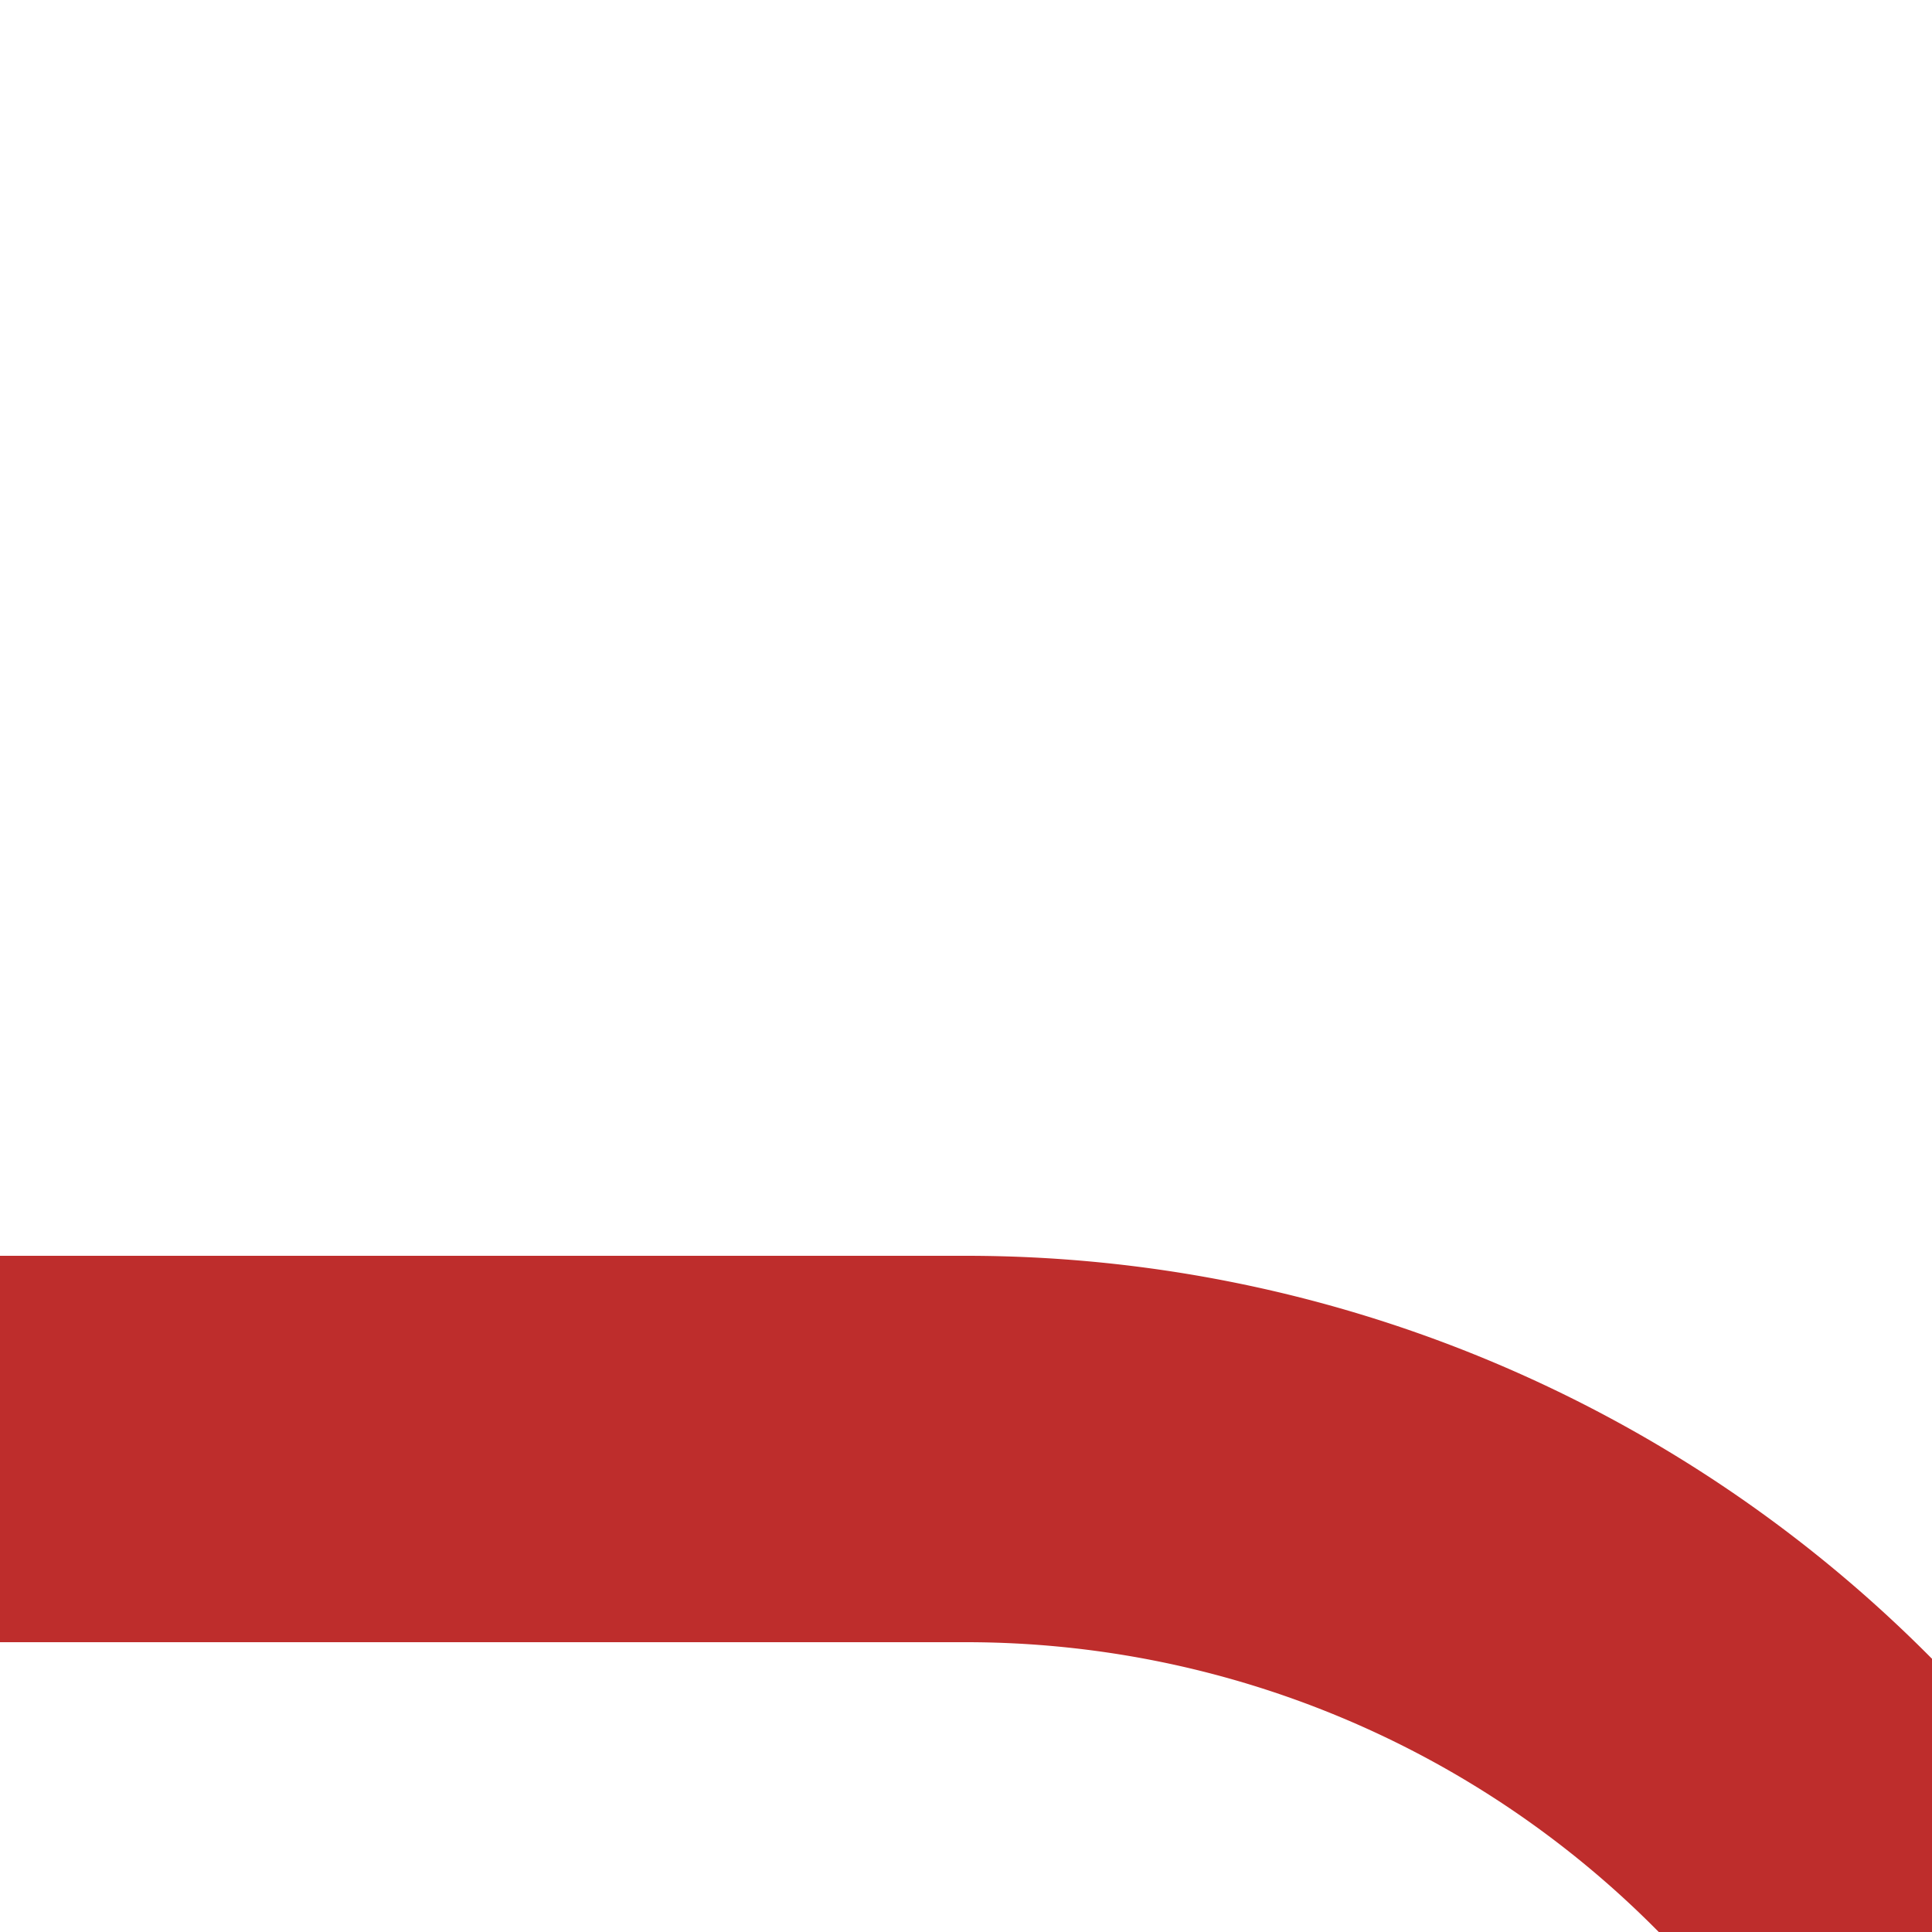
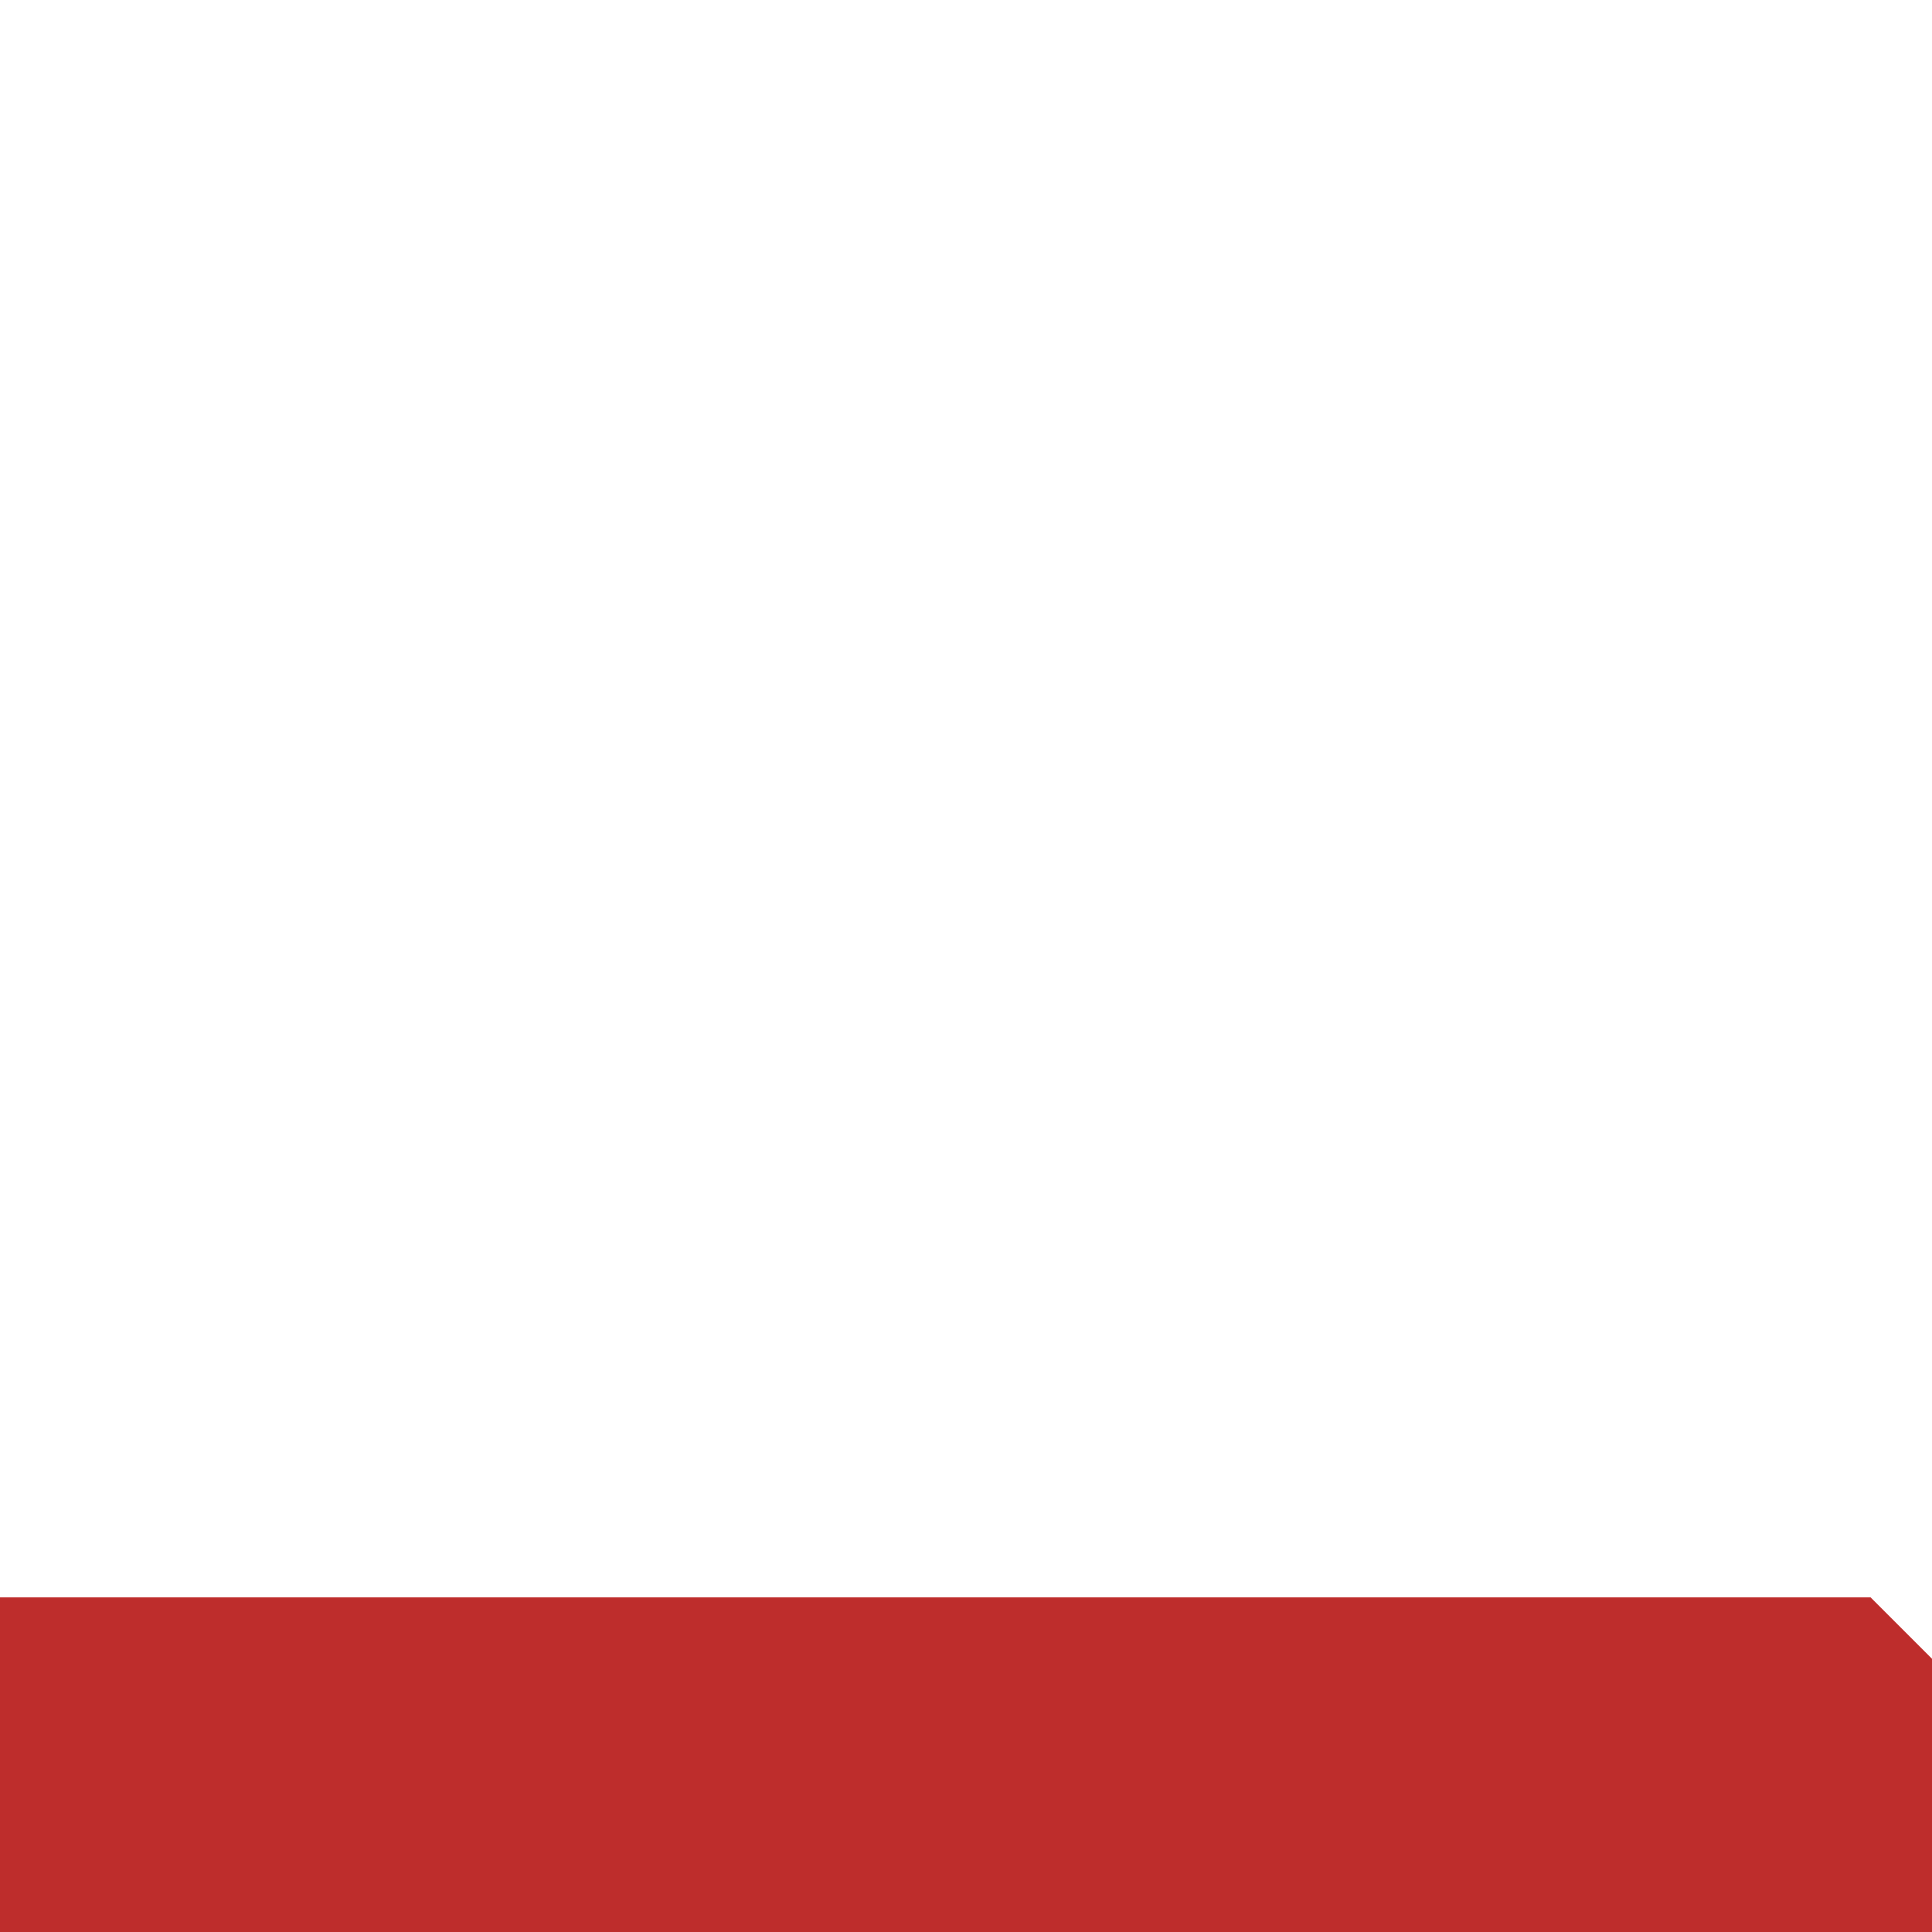
<svg xmlns="http://www.w3.org/2000/svg" width="500" height="500">
  <title>-STR2+r</title>
-   <path stroke="#BE2D2C" d="M 500,500 463.39,463.39 A 301.78,301.78 0 0 0 250,375 H 0" stroke-width="100" fill="none" />
+   <path stroke="#BE2D2C" d="M 500,500 463.39,463.39 H 0" stroke-width="100" fill="none" />
</svg>